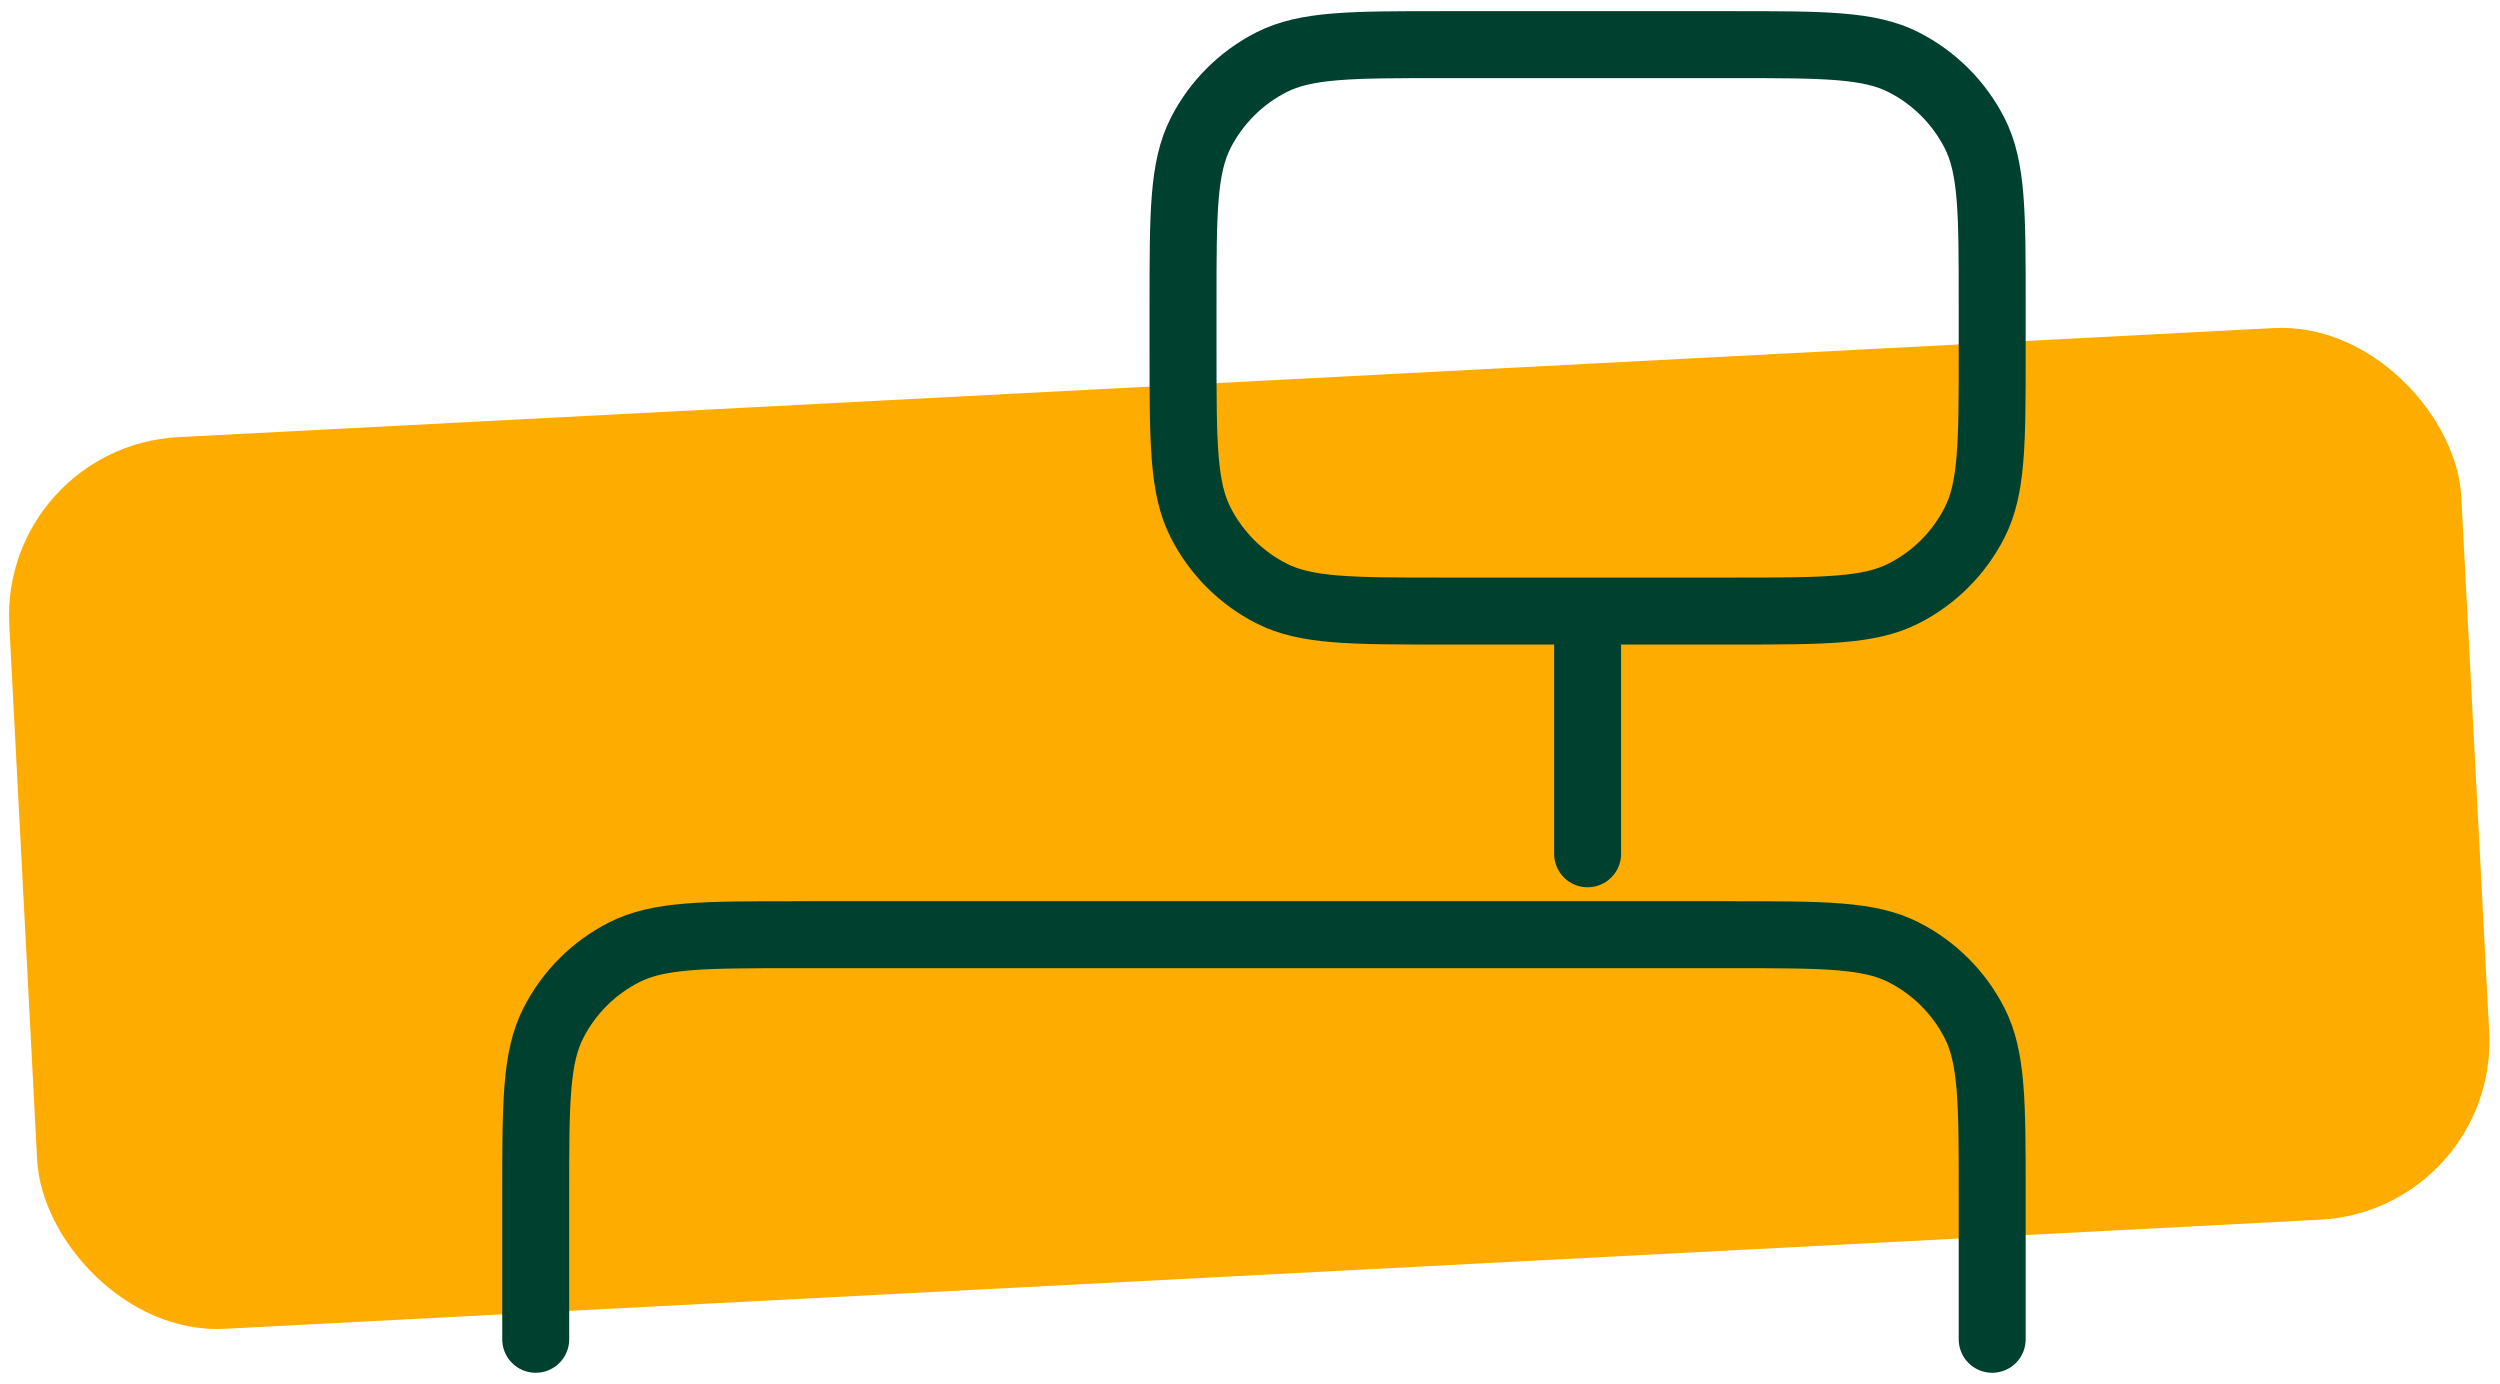
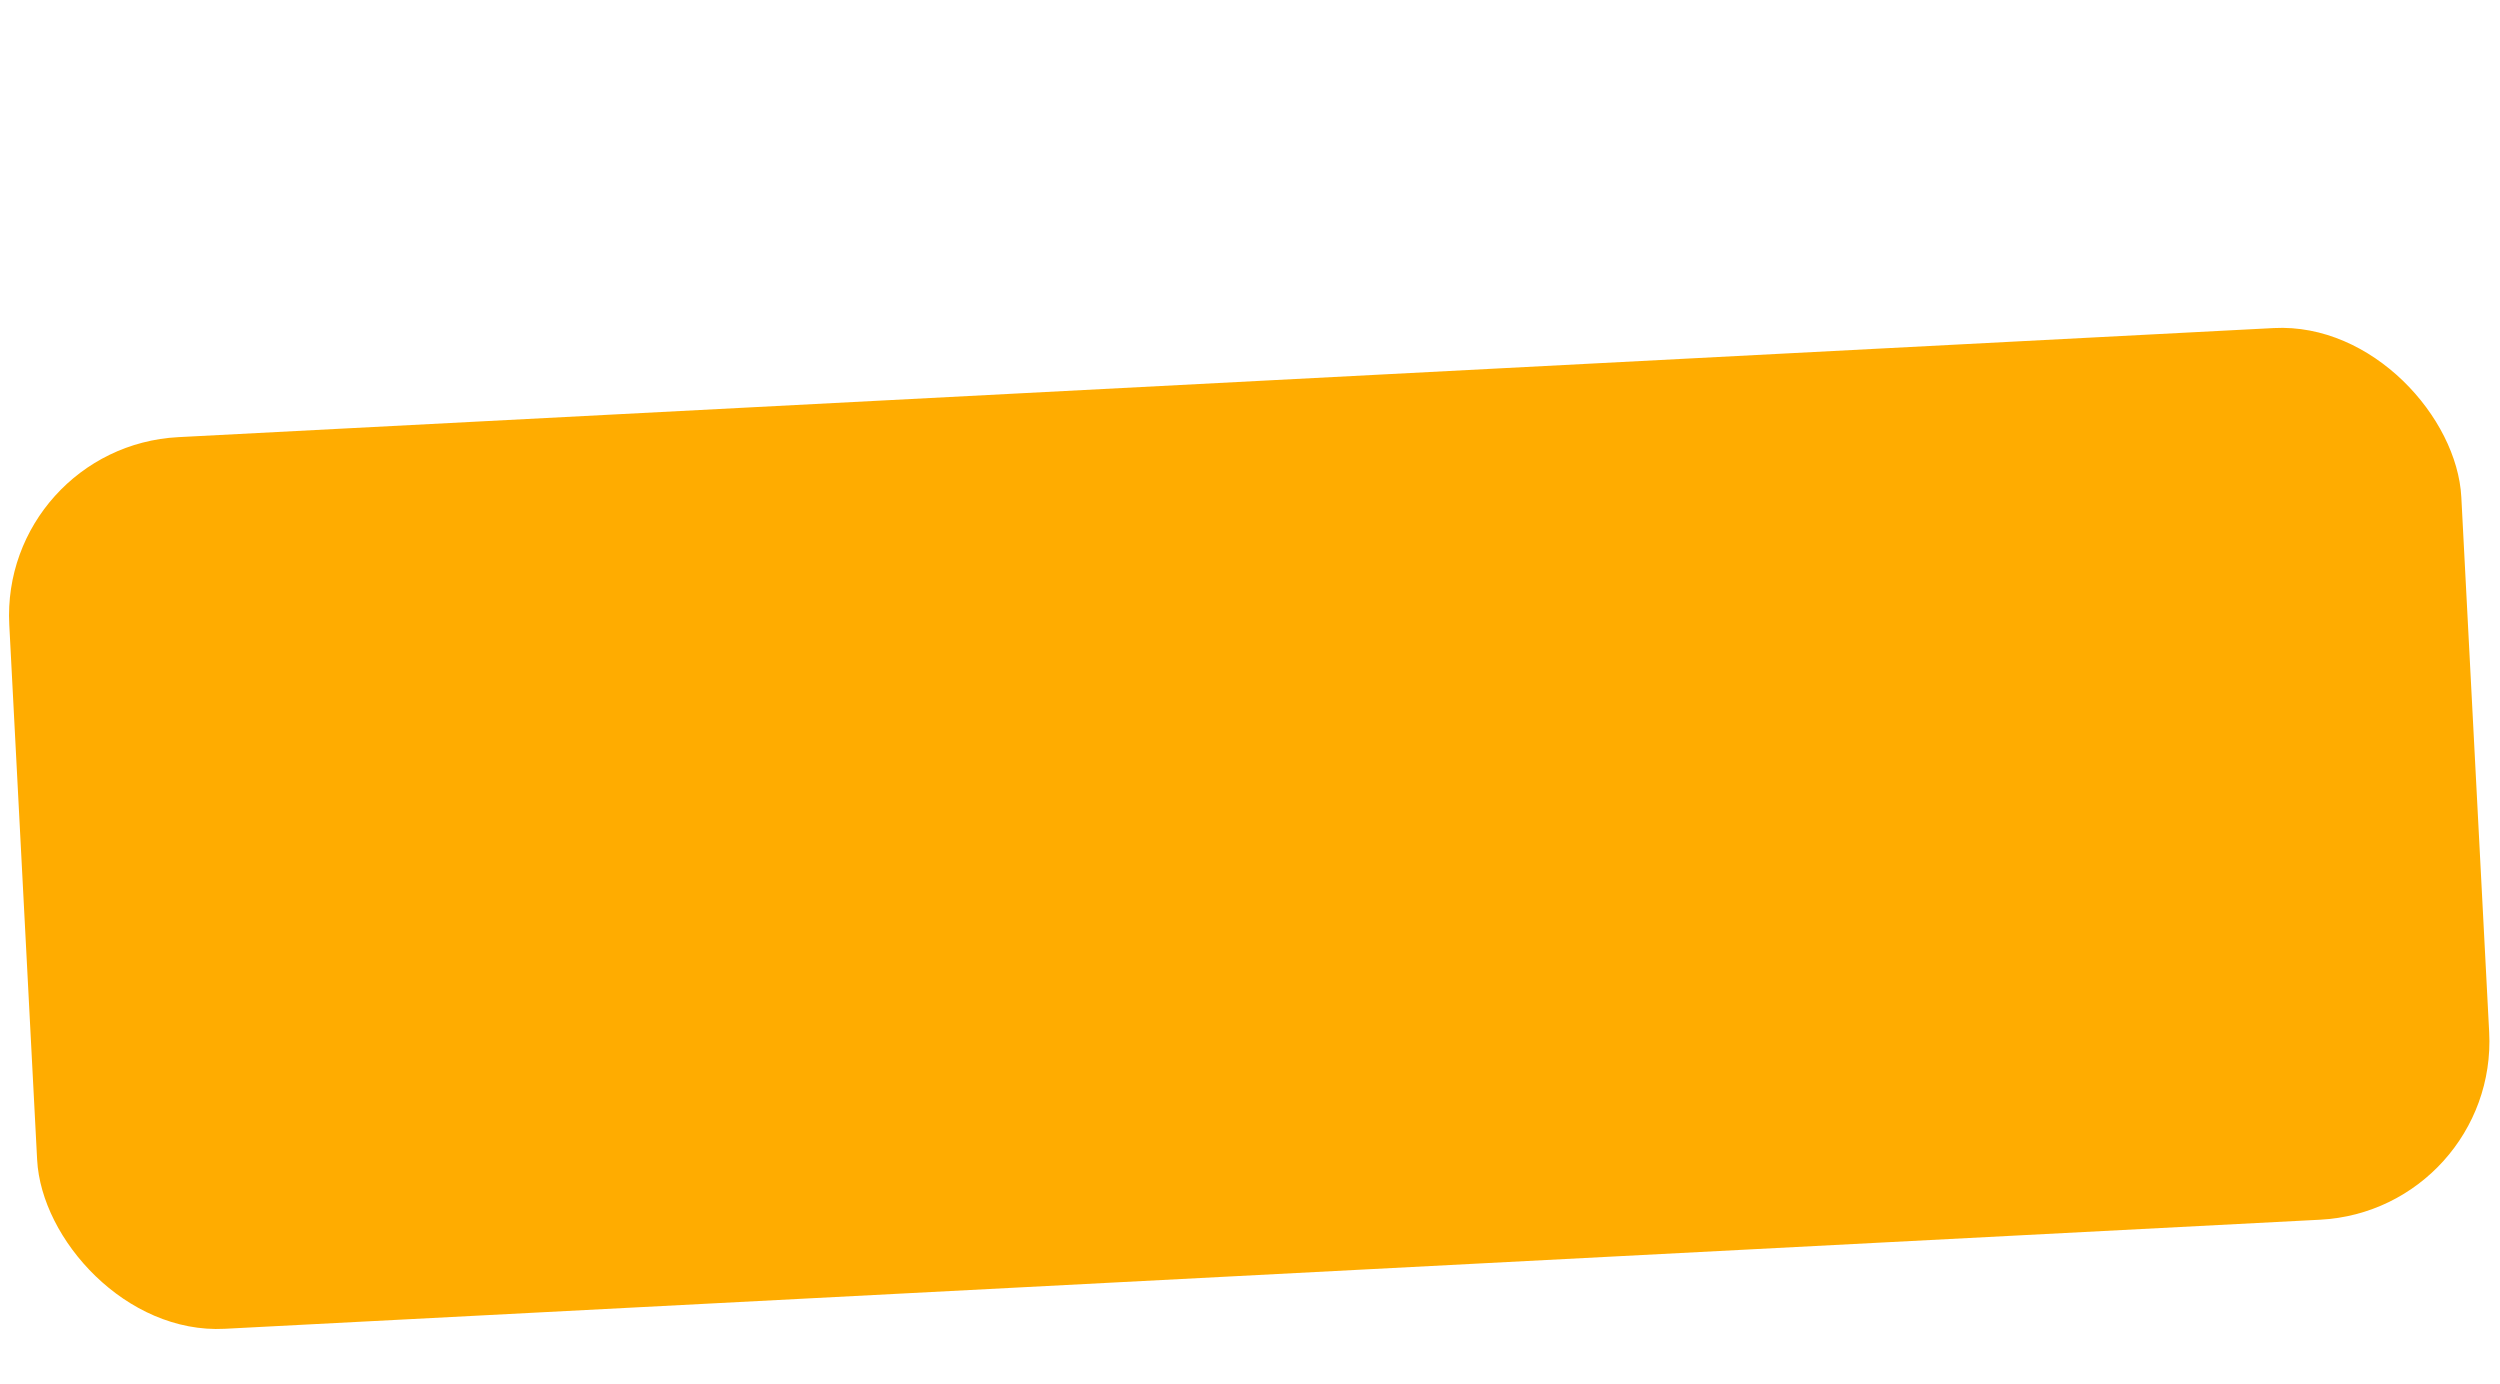
<svg xmlns="http://www.w3.org/2000/svg" width="112" height="62" viewBox="0 0 112 62" fill="none">
  <rect y="20" width="110" height="40" rx="8" transform="rotate(-2.98 0 20)" fill="#FFAC00" />
-   <path d="M71.125 27.375V38.25M71.125 27.375H77.661C81.714 27.375 83.74 27.375 85.288 26.585C86.654 25.892 87.764 24.779 88.46 23.413C89.25 21.865 89.25 19.839 89.25 15.786V13.589C89.25 9.536 89.25 7.506 88.46 5.958C87.763 4.594 86.653 3.485 85.288 2.79C83.74 2 81.71 2 77.65 2H64.6C60.54 2 58.51 2 56.959 2.79C55.594 3.485 54.485 4.594 53.79 5.958C53 7.51 53 9.54 53 13.6V15.775C53 19.835 53 21.865 53.79 23.413C54.486 24.779 55.596 25.892 56.959 26.585C58.506 27.375 60.536 27.375 64.589 27.375H71.125ZM24 60V53.475C24 49.415 24 47.385 24.79 45.834C25.486 44.467 26.592 43.361 27.959 42.665C29.51 41.875 31.54 41.875 35.6 41.875H77.65C81.71 41.875 83.74 41.875 85.288 42.665C86.654 43.361 87.764 44.467 88.46 45.834C89.25 47.381 89.25 49.411 89.25 53.464V60" stroke="#00402E" stroke-width="3" stroke-linecap="round" stroke-linejoin="round" />
</svg>